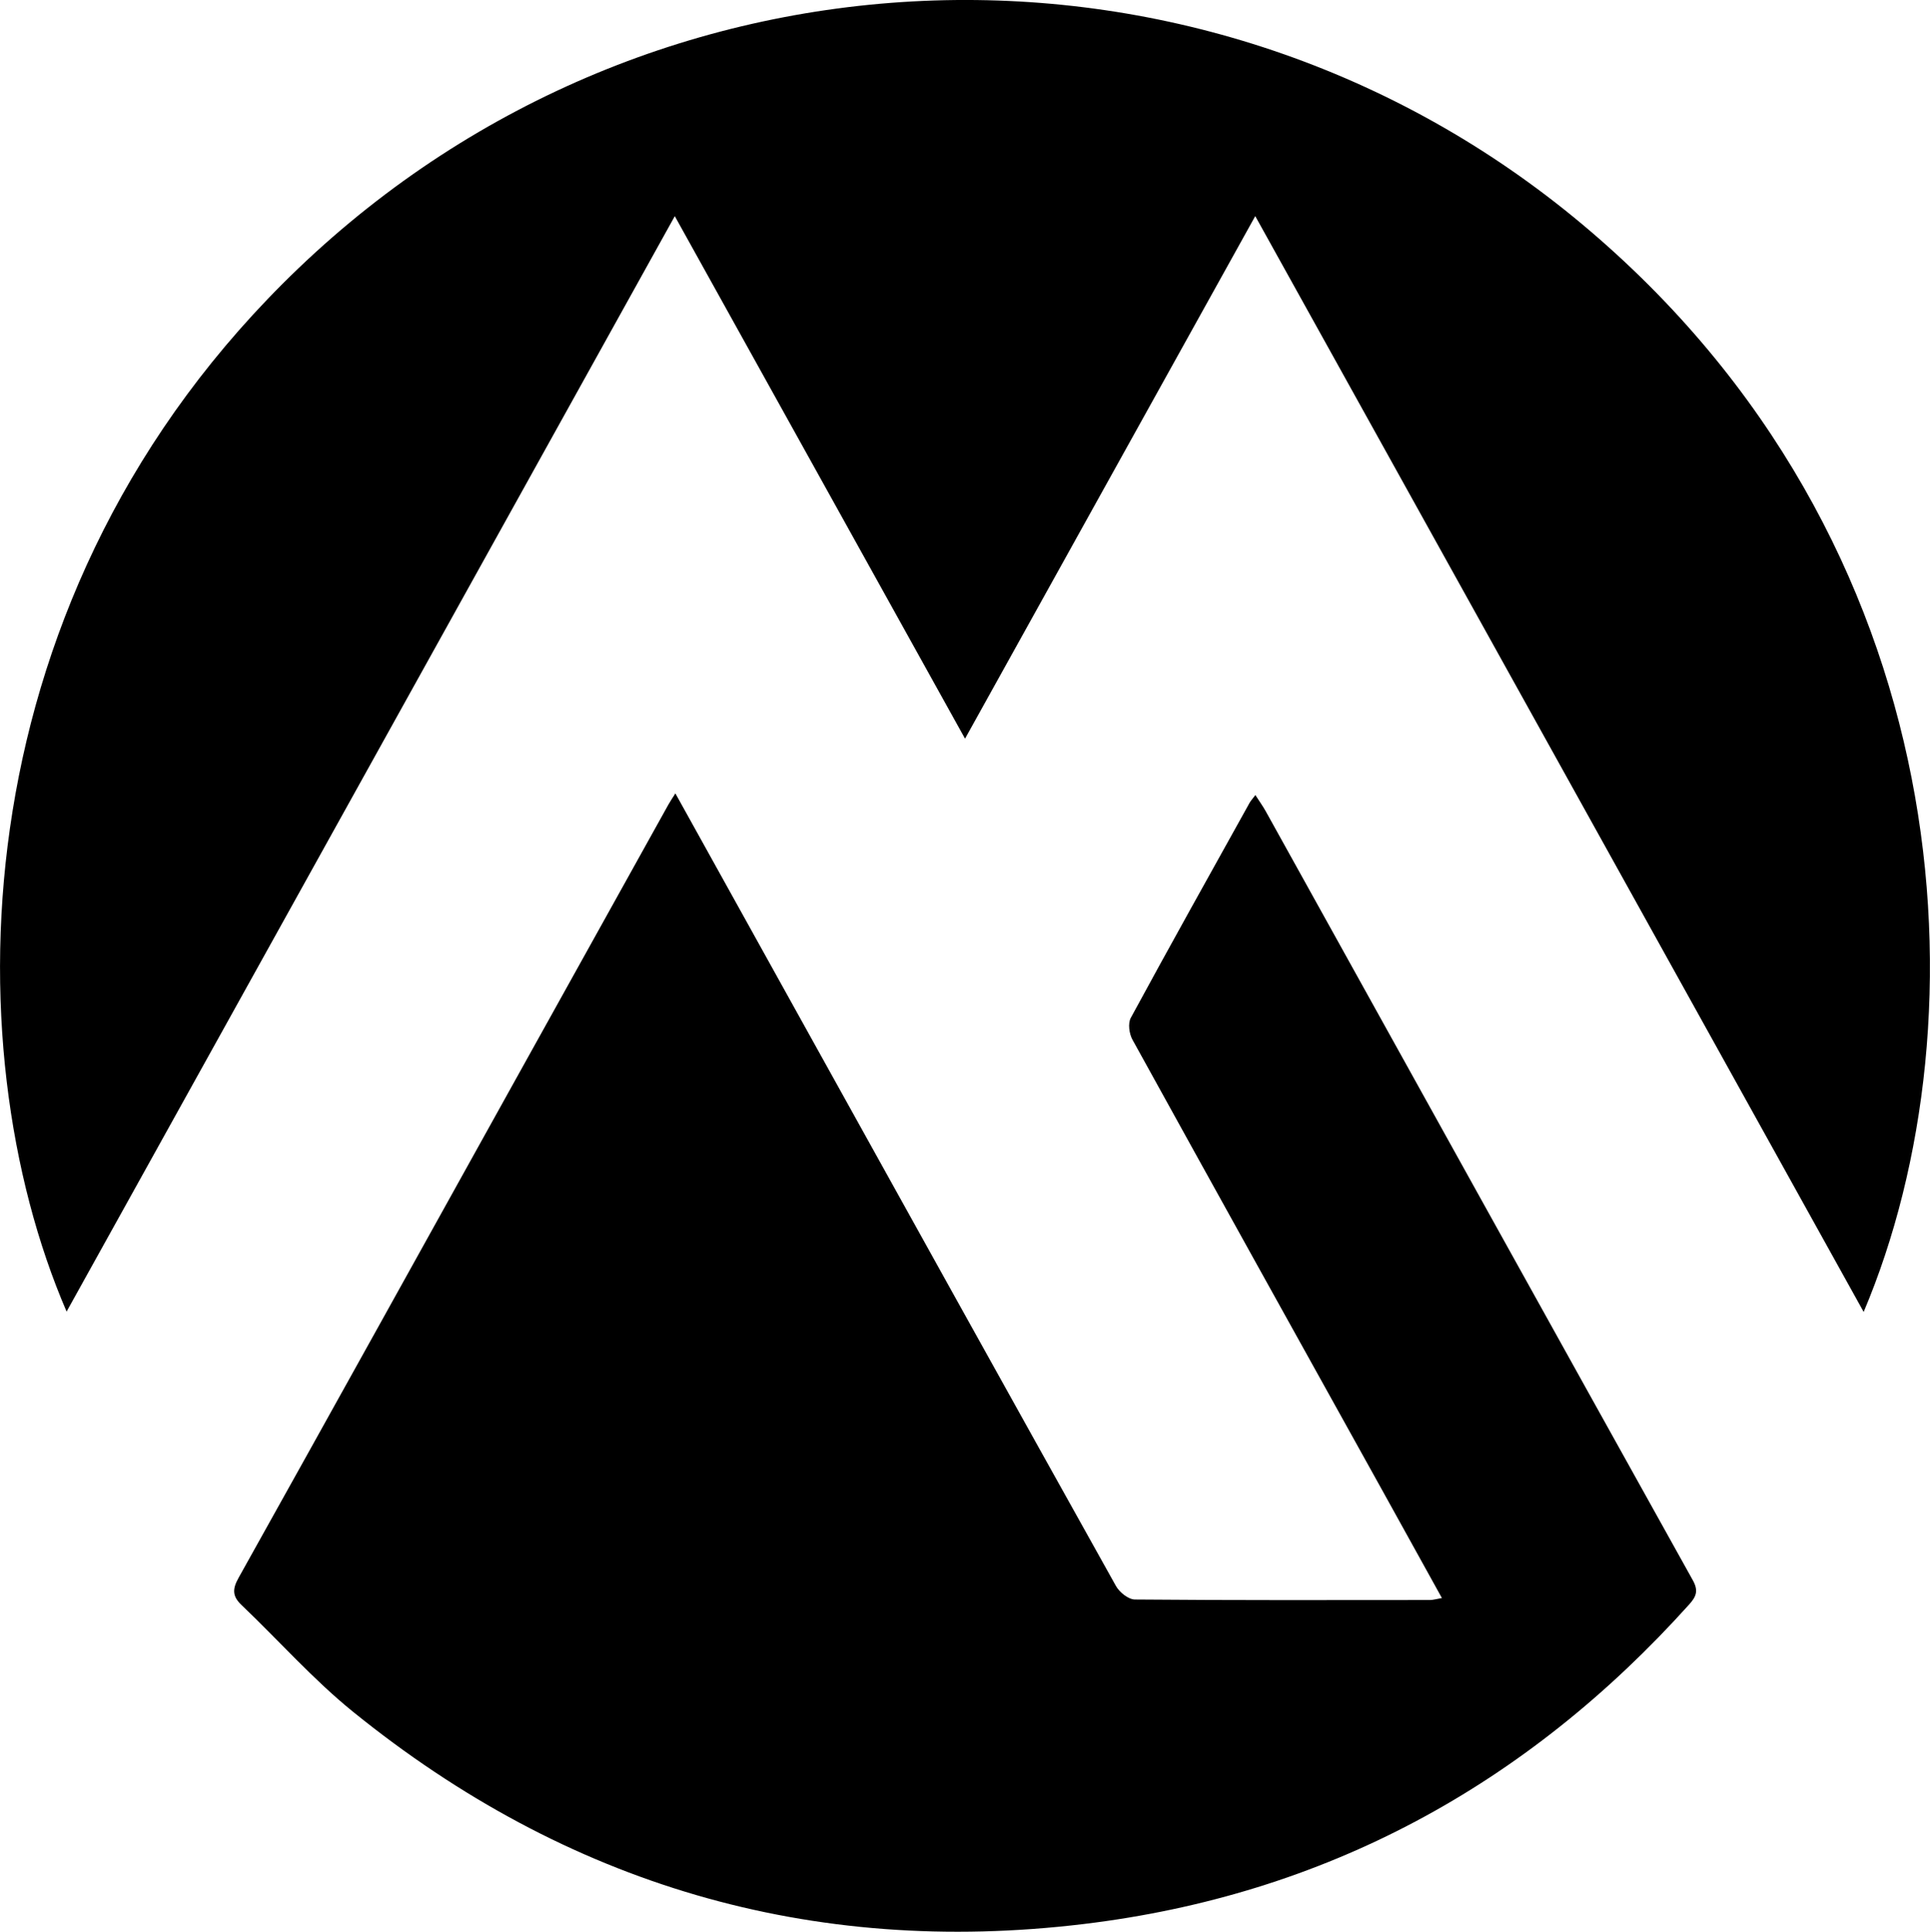
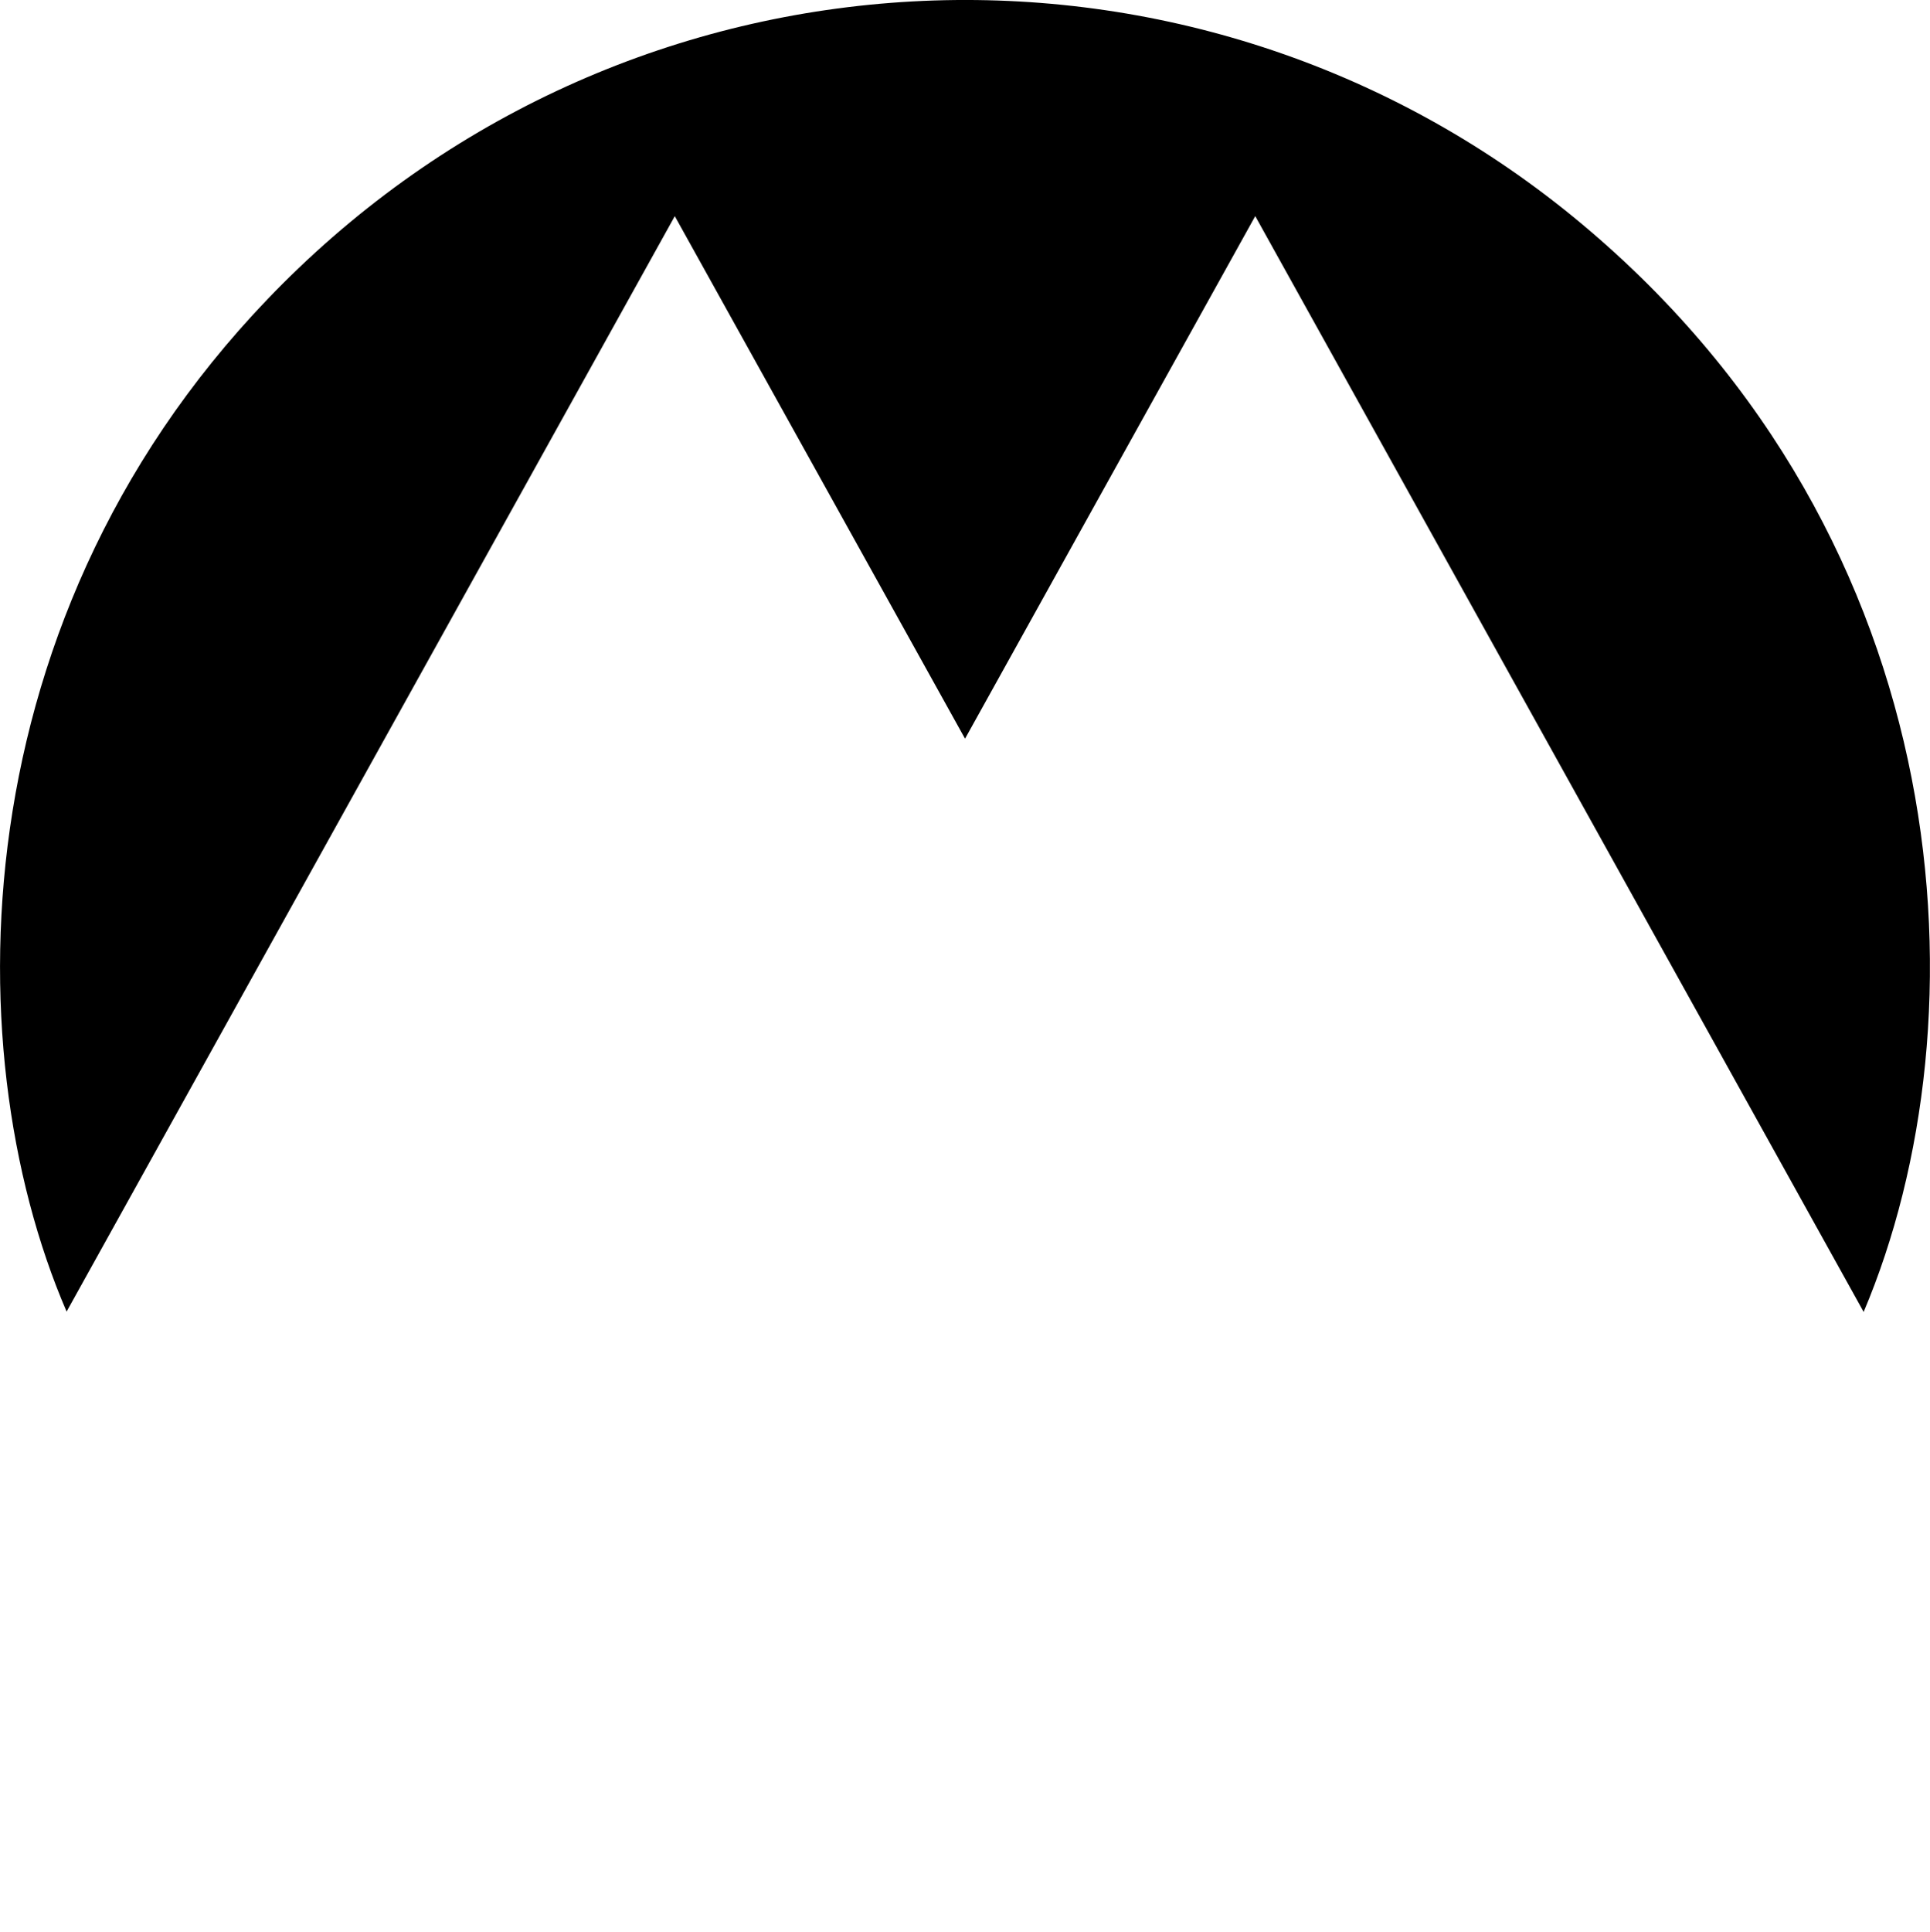
<svg xmlns="http://www.w3.org/2000/svg" id="Ebene_1" data-name="Ebene 1" width="15.97cm" height="15.98cm" viewBox="0 0 452.62 452.92">
  <defs>
    <style>
      .cls-1 {
        fill: #000;
        stroke-width: 0px;
      }
    </style>
  </defs>
  <path class="cls-1" d="M294.38,50.67c-22.92,41.27-45.28,81.52-68.06,122.53-22.79-41.02-45.2-81.35-68.07-122.52C110.48,136.7,63.11,222.01,15.61,307.53-11.41,244.88-9.29,138.73,70.01,62.88c83.71-80.06,213.14-83.86,301.01-10.33,89.06,74.52,95.02,186.63,66.05,255.06-47.5-85.54-94.83-170.75-142.69-256.94Z" />
-   <path class="cls-1" d="M158.37,186c9.62,17.32,18.86,33.97,28.11,50.63,25.05,45.1,50.07,90.2,75.23,135.24.82,1.47,2.92,3.16,4.44,3.17,23.05.2,46.11.14,69.17.12.76,0,1.53-.24,2.84-.46-4.84-8.75-9.46-17.11-14.1-25.46-19.52-35.14-39.06-70.27-58.48-105.47-.77-1.39-1.09-3.82-.39-5.11,9.16-16.88,18.54-33.65,27.87-50.43.26-.46.63-.85,1.35-1.81.94,1.47,1.77,2.61,2.45,3.84,33.36,60.1,66.7,120.21,100.14,180.26,1.37,2.46.81,3.82-.84,5.67-38.15,42.42-85.33,68.12-142.03,74.94-63.98,7.7-121.29-9.25-171.36-49.78-9.34-7.56-17.4-16.7-26.13-25.01-2.18-2.07-2.17-3.75-.7-6.38,21.74-38.93,43.35-77.93,65-116.9,11.92-21.47,23.86-42.93,35.8-64.39.38-.69.83-1.34,1.65-2.65Z" />
</svg>